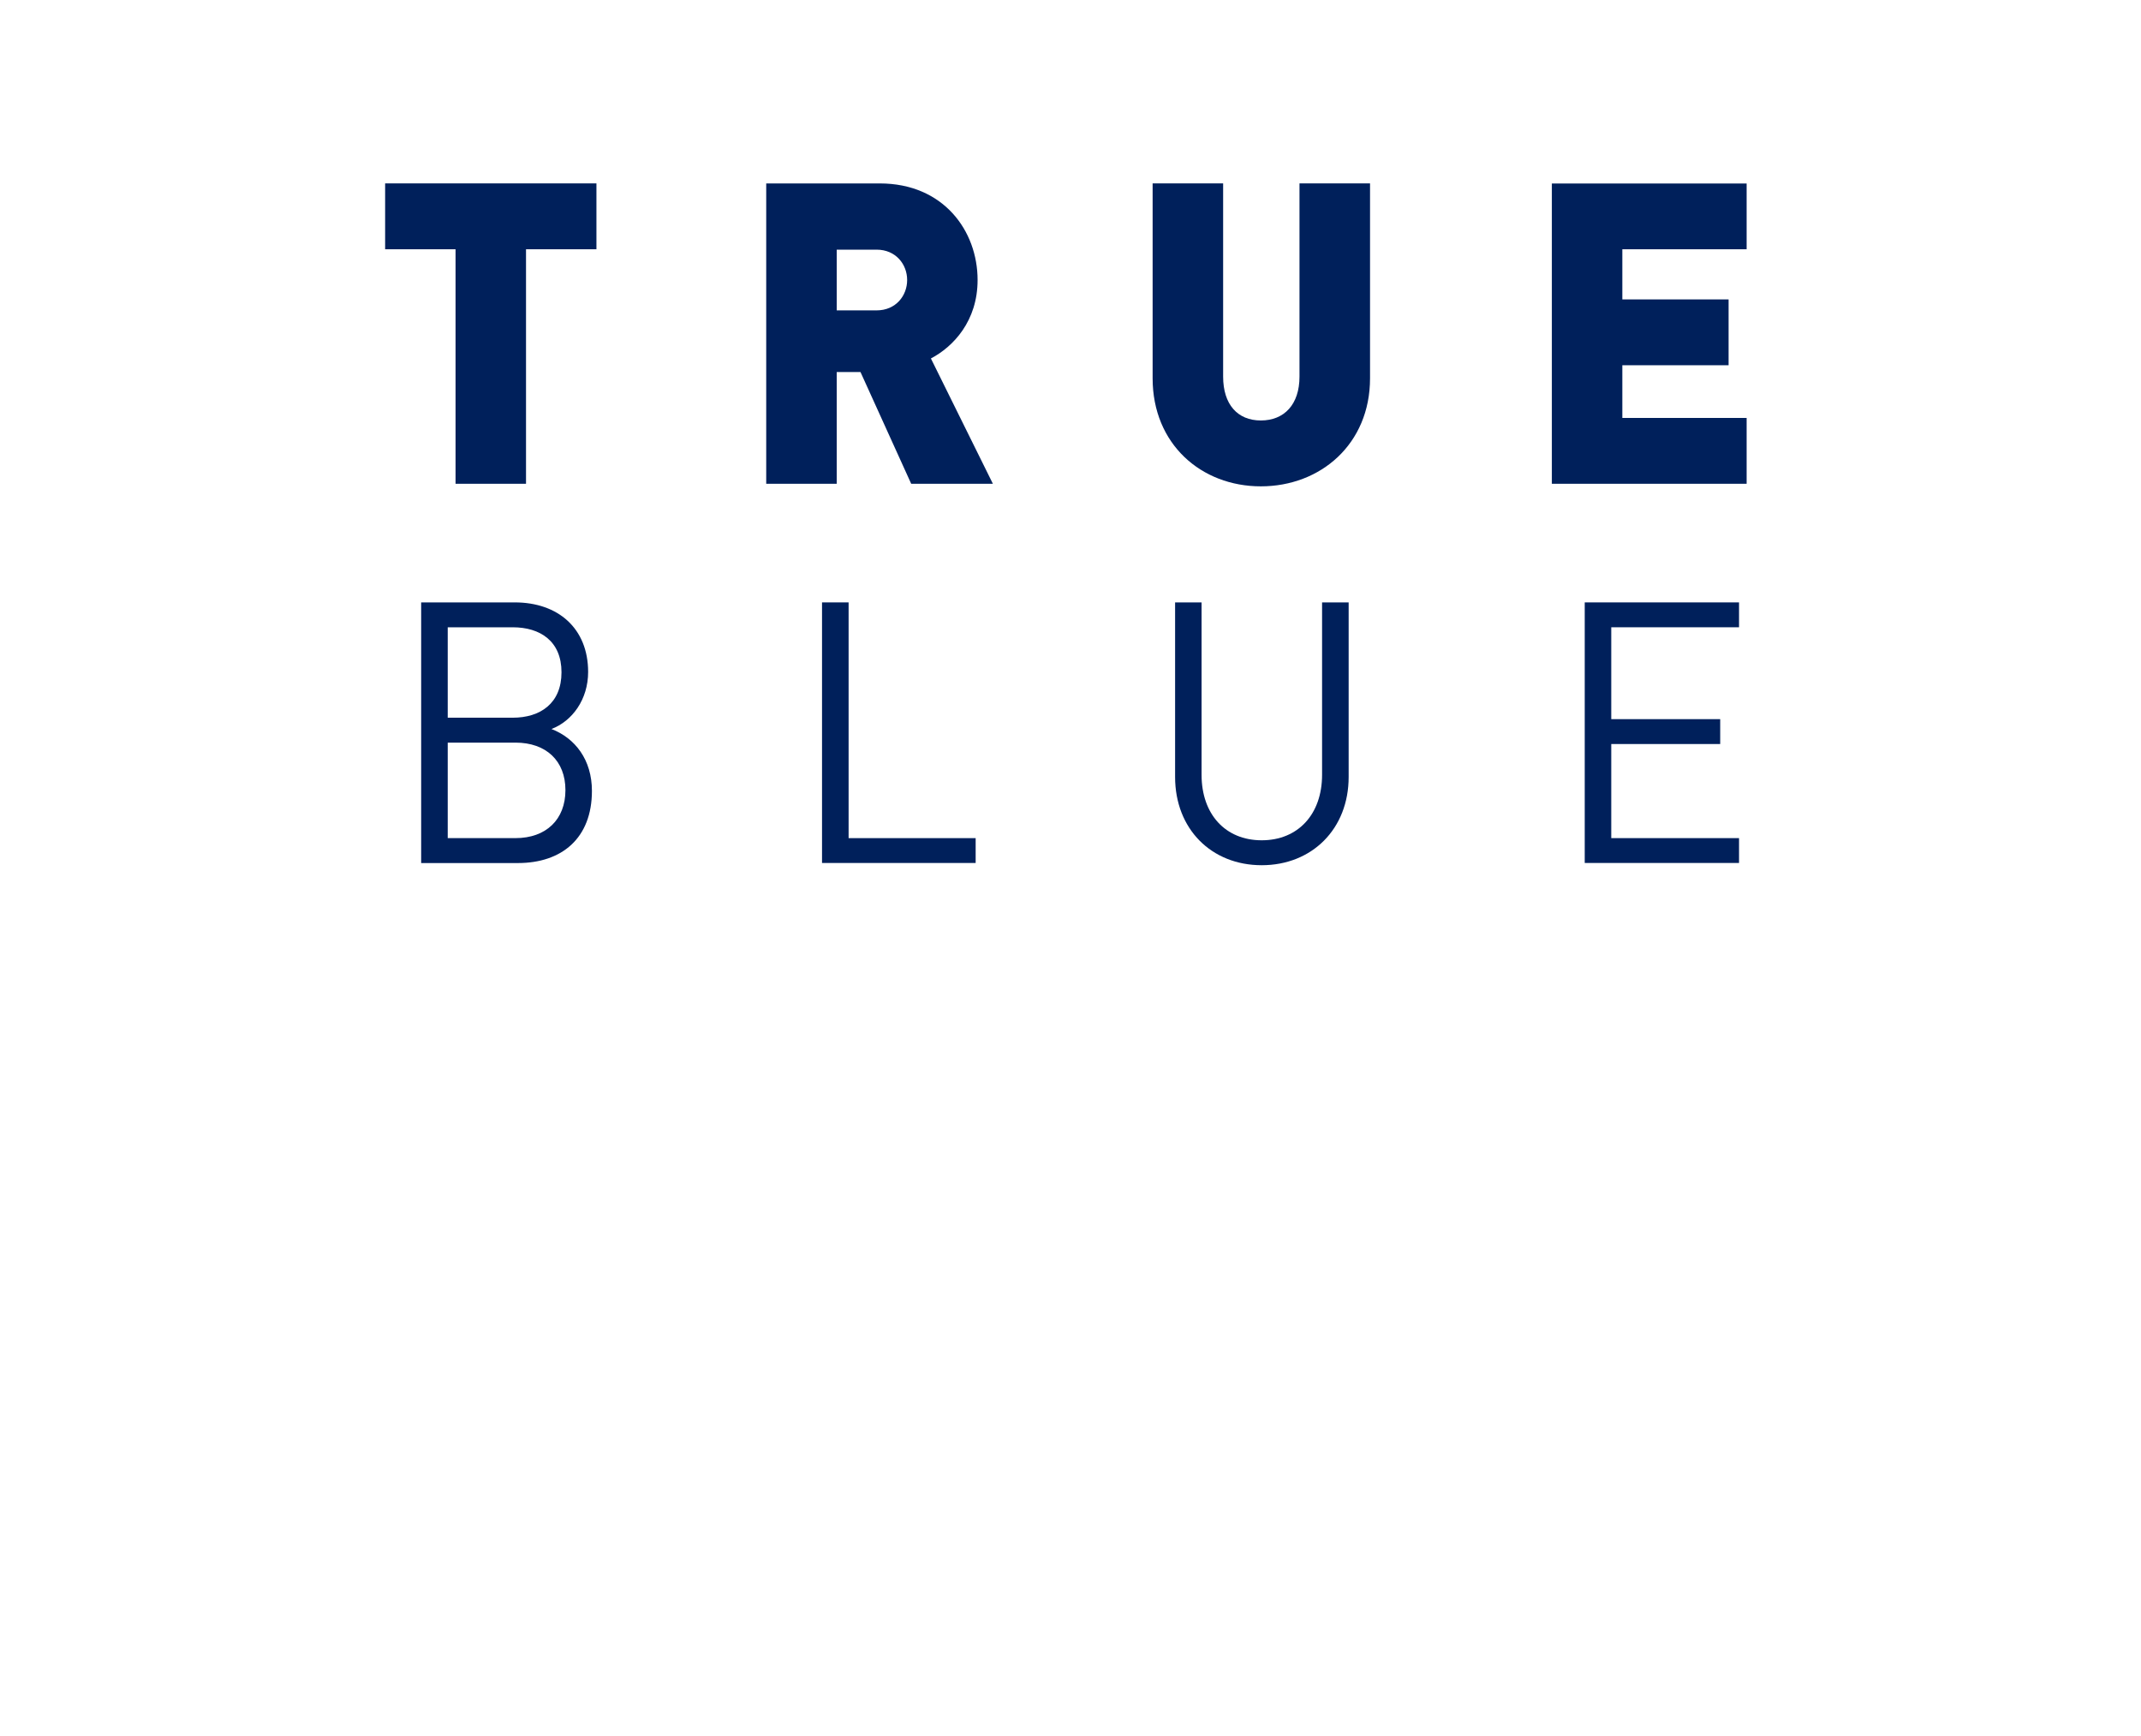
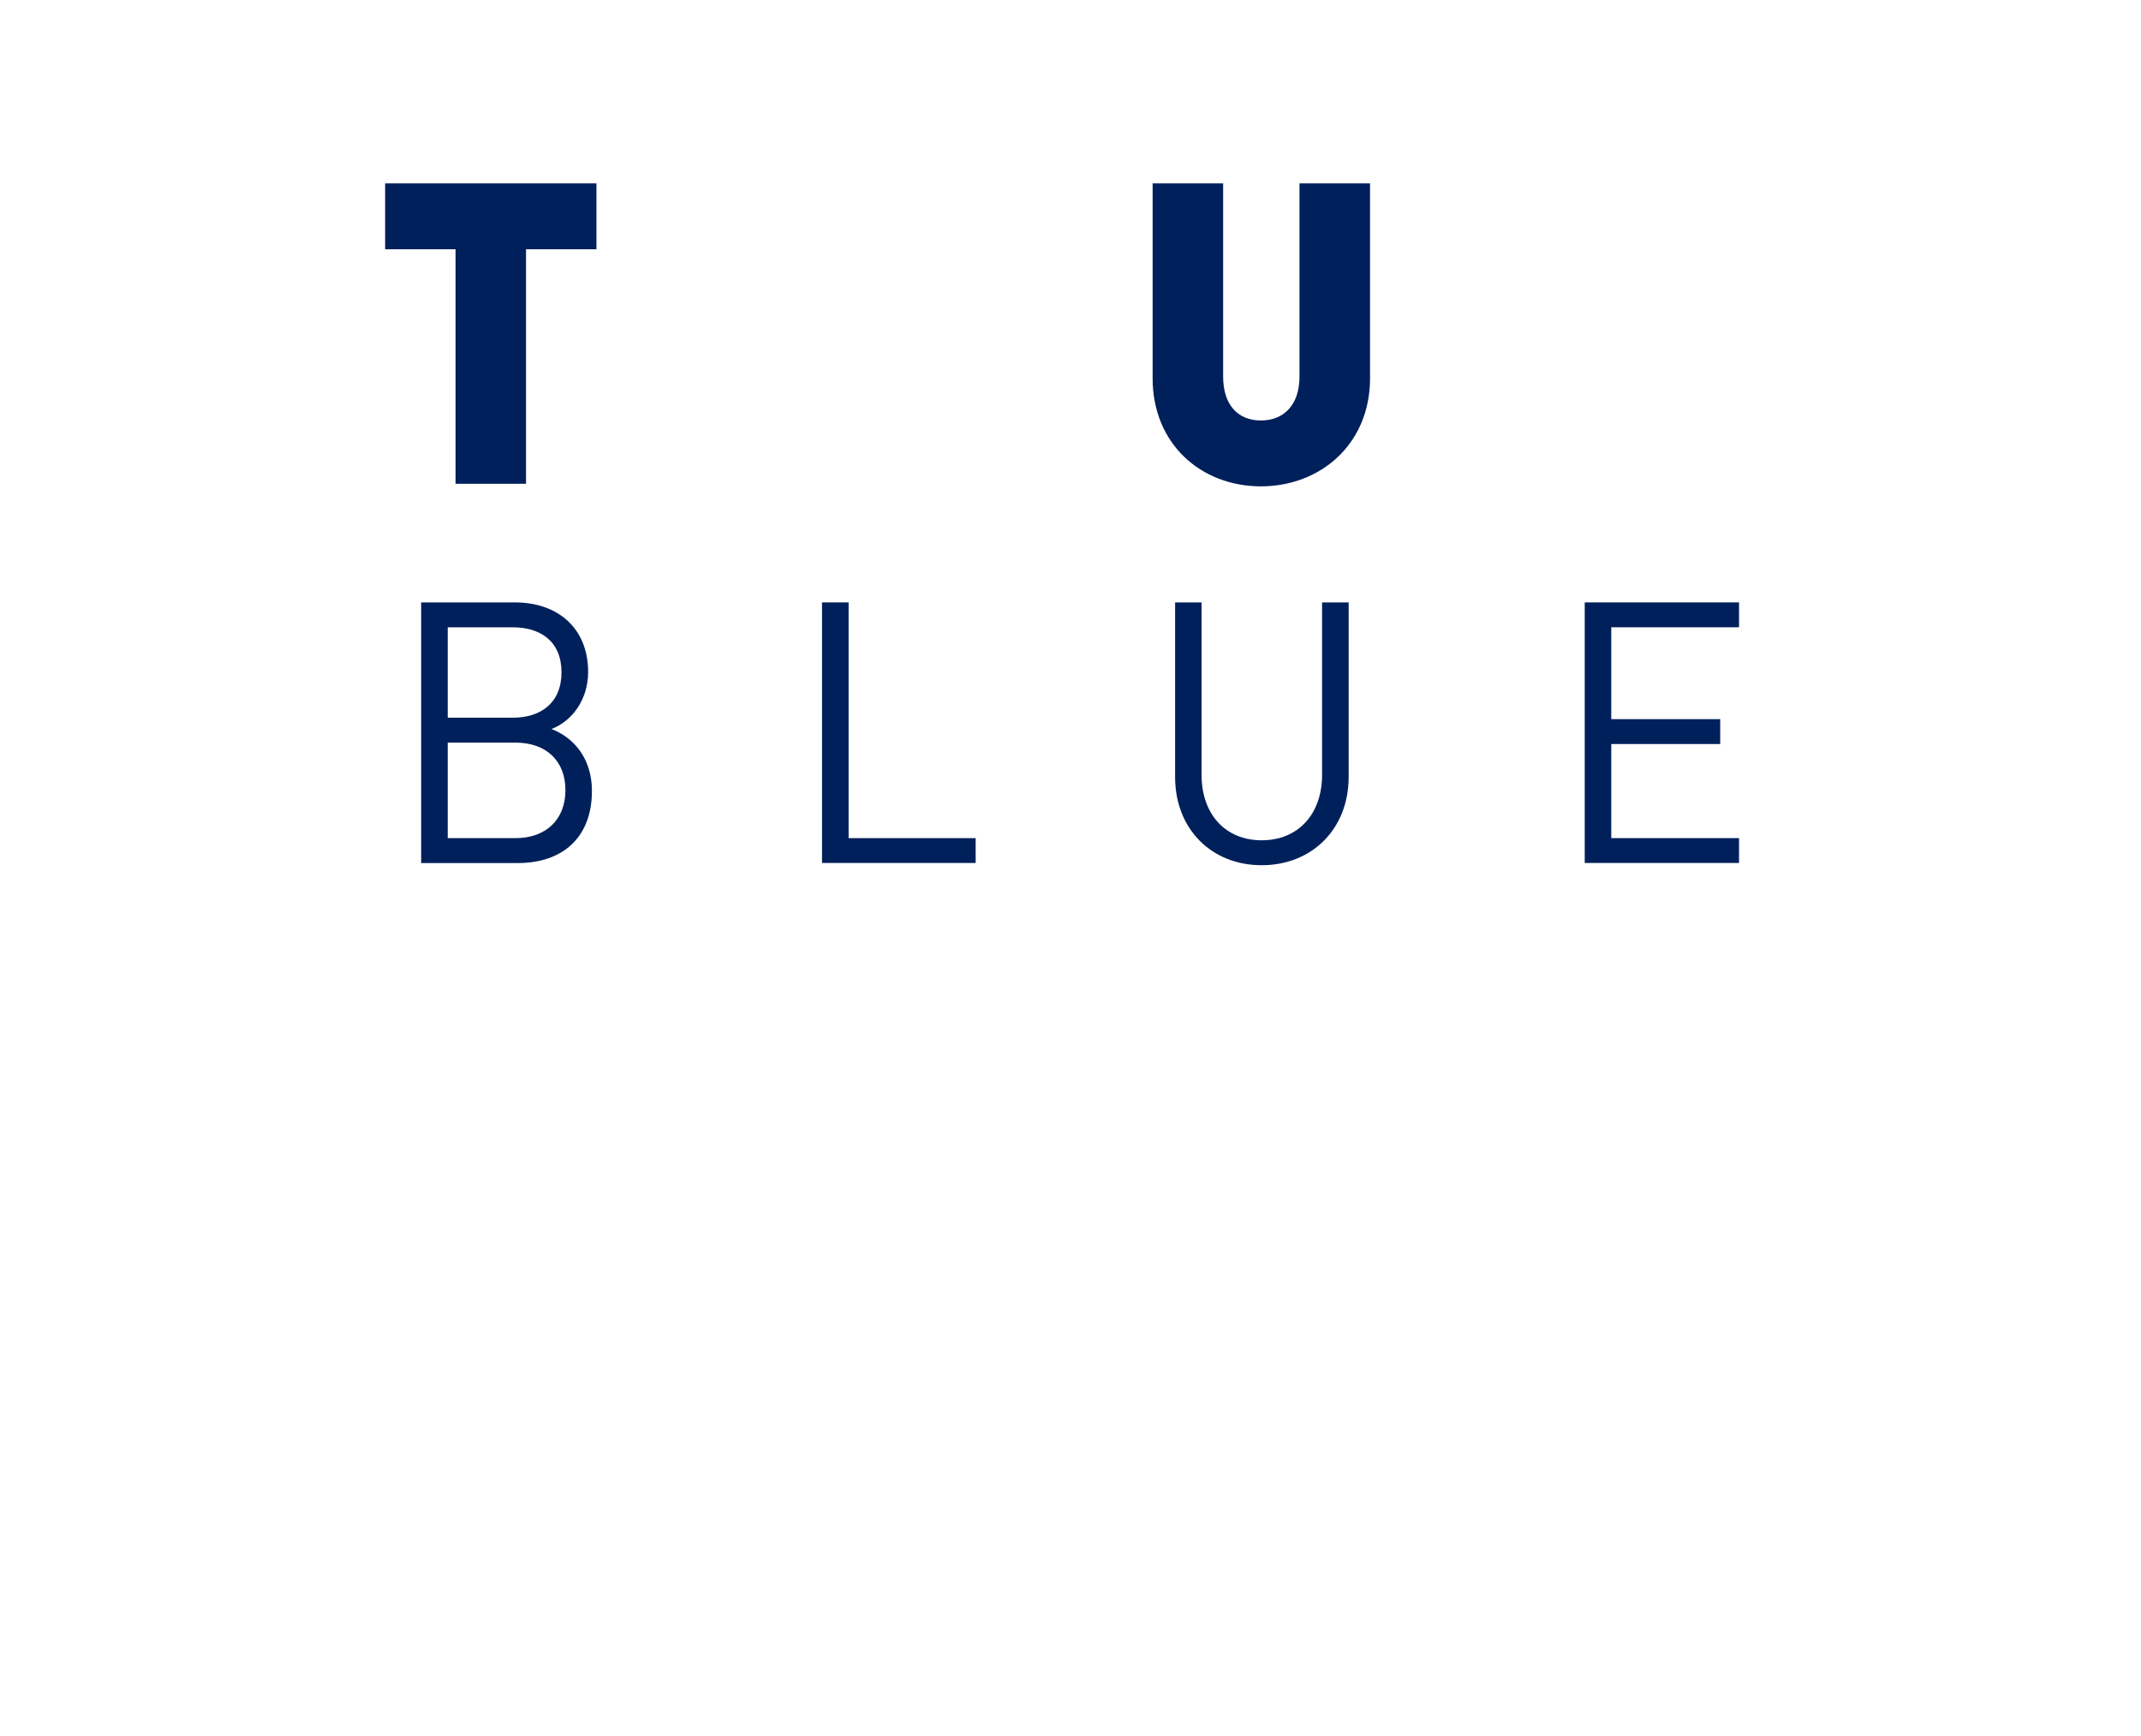
<svg xmlns="http://www.w3.org/2000/svg" width="296px" height="240px" viewBox="0 0 296 240" version="1.1">
  <title>Artboard</title>
  <desc>Created with Sketch.</desc>
  <g id="Artboard" stroke="none" stroke-width="1" fill="none" fill-rule="evenodd">
    <g id="Iconography-/-Logos-/-TrueBlue-Stacked-/-Core-Blue" transform="translate(53, 25)" fill="#00205B">
      <g id="TrueBlue_Logo">
        <polyline id="Fill-1" points="0.245 9.46 9.981 9.46 9.981 41.88 19.723 41.88 19.723 9.46 29.459 9.46 29.459 0.354 0.245 0.354 0.245 9.46" />
-         <path d="M82.155,13.711 C82.155,6.889 77.42,0.359 68.63,0.359 L52.932,0.359 L52.932,41.879 L62.68,41.879 L62.68,26.43 L65.964,26.43 L72.975,41.879 L84.269,41.879 L75.7,24.556 C78.812,22.928 82.155,19.369 82.155,13.711 M68.189,17.909 L62.68,17.909 L62.68,9.514 L68.189,9.514 C70.859,9.514 72.416,11.552 72.416,13.711 C72.416,15.873 70.859,17.909 68.189,17.909" id="Fill-2" />
        <path d="M126.659,27.067 C126.659,30.914 124.552,33.129 121.316,33.129 C118.097,33.129 116.102,30.914 116.102,27.067 L116.102,0.354 L106.354,0.354 L106.354,27.298 C106.354,36.404 113.086,42.235 121.316,42.235 C129.56,42.235 136.412,36.404 136.412,27.298 L136.412,0.354 L126.659,0.354 L126.659,27.067" id="Fill-3" />
-         <polyline id="Fill-4" points="188.477 9.46 188.477 0.37 161.548 0.37 161.548 41.88 188.477 41.88 188.477 32.779 171.292 32.779 171.292 25.494 185.982 25.494 185.982 16.393 171.292 16.393 171.292 9.46 188.477 9.46" />
        <path d="M23.241,75.783 C26.137,74.678 28.311,71.68 28.311,67.897 C28.311,61.869 24.157,58.28 18.173,58.28 L5.227,58.28 L5.227,94.314 L18.604,94.314 C24.686,94.314 28.835,90.868 28.835,84.34 C28.835,80.041 26.522,77.052 23.241,75.783 Z M8.9,61.72 L17.88,61.72 C21.694,61.72 24.629,63.641 24.629,67.94 C24.629,72.246 21.694,74.221 17.88,74.221 L8.9,74.221 L8.9,61.72 Z M18.264,90.868 L8.9,90.868 L8.9,77.665 L18.264,77.665 C22.511,77.665 25.173,80.186 25.173,84.232 C25.173,88.285 22.511,90.868 18.264,90.868 Z" id="Fill-5" />
        <polyline id="Fill-6" points="64.322 58.28 60.648 58.28 60.648 94.304 81.887 94.304 81.887 90.869 64.322 90.869 64.322 58.28" />
        <path d="M129.781,82.111 C129.781,87.574 126.459,91.167 121.434,91.167 C116.417,91.167 113.121,87.574 113.121,82.111 L113.121,58.28 L109.461,58.28 L109.461,82.414 C109.461,89.599 114.479,94.613 121.434,94.613 C128.384,94.613 133.455,89.599 133.455,82.414 L133.455,58.28 L129.781,58.28 L129.781,82.111" id="Fill-7" />
        <polyline id="Fill-8" points="166.094 94.303 187.426 94.303 187.426 90.868 169.761 90.868 169.761 77.859 184.823 77.859 184.823 74.42 169.761 74.42 169.761 61.719 187.426 61.719 187.426 58.28 166.094 58.28 166.094 94.303" />
      </g>
    </g>
  </g>
</svg>